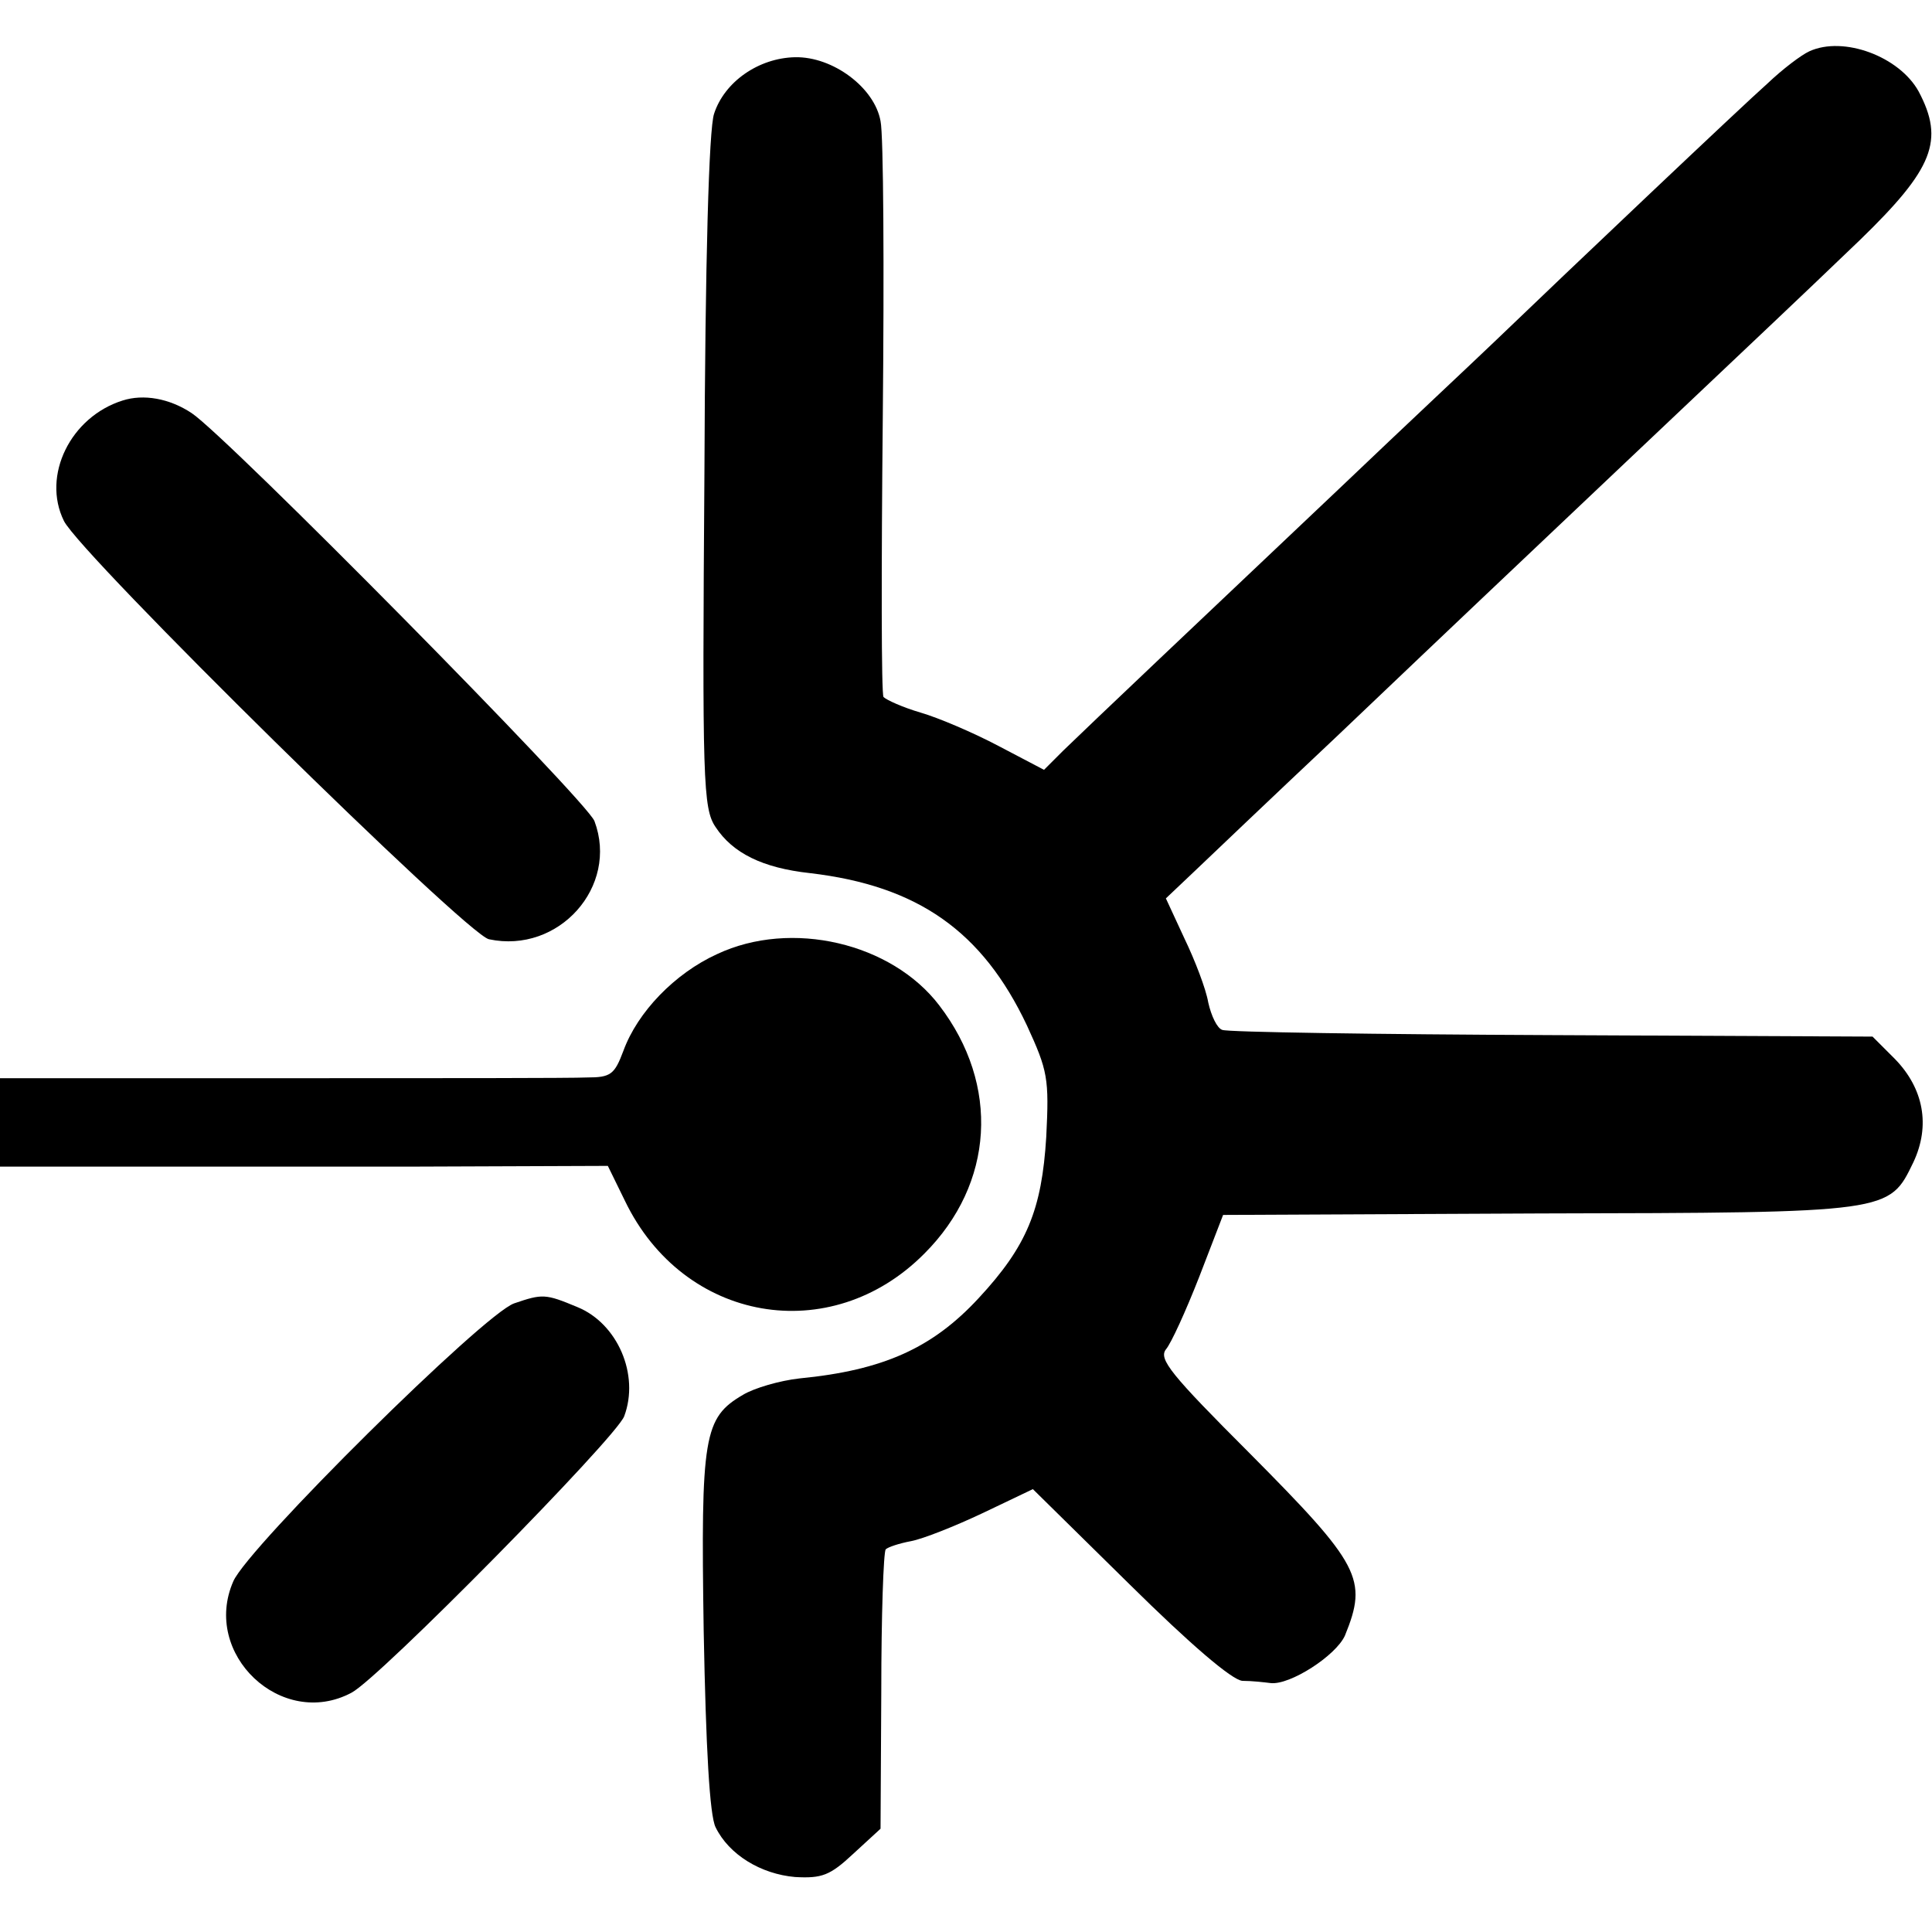
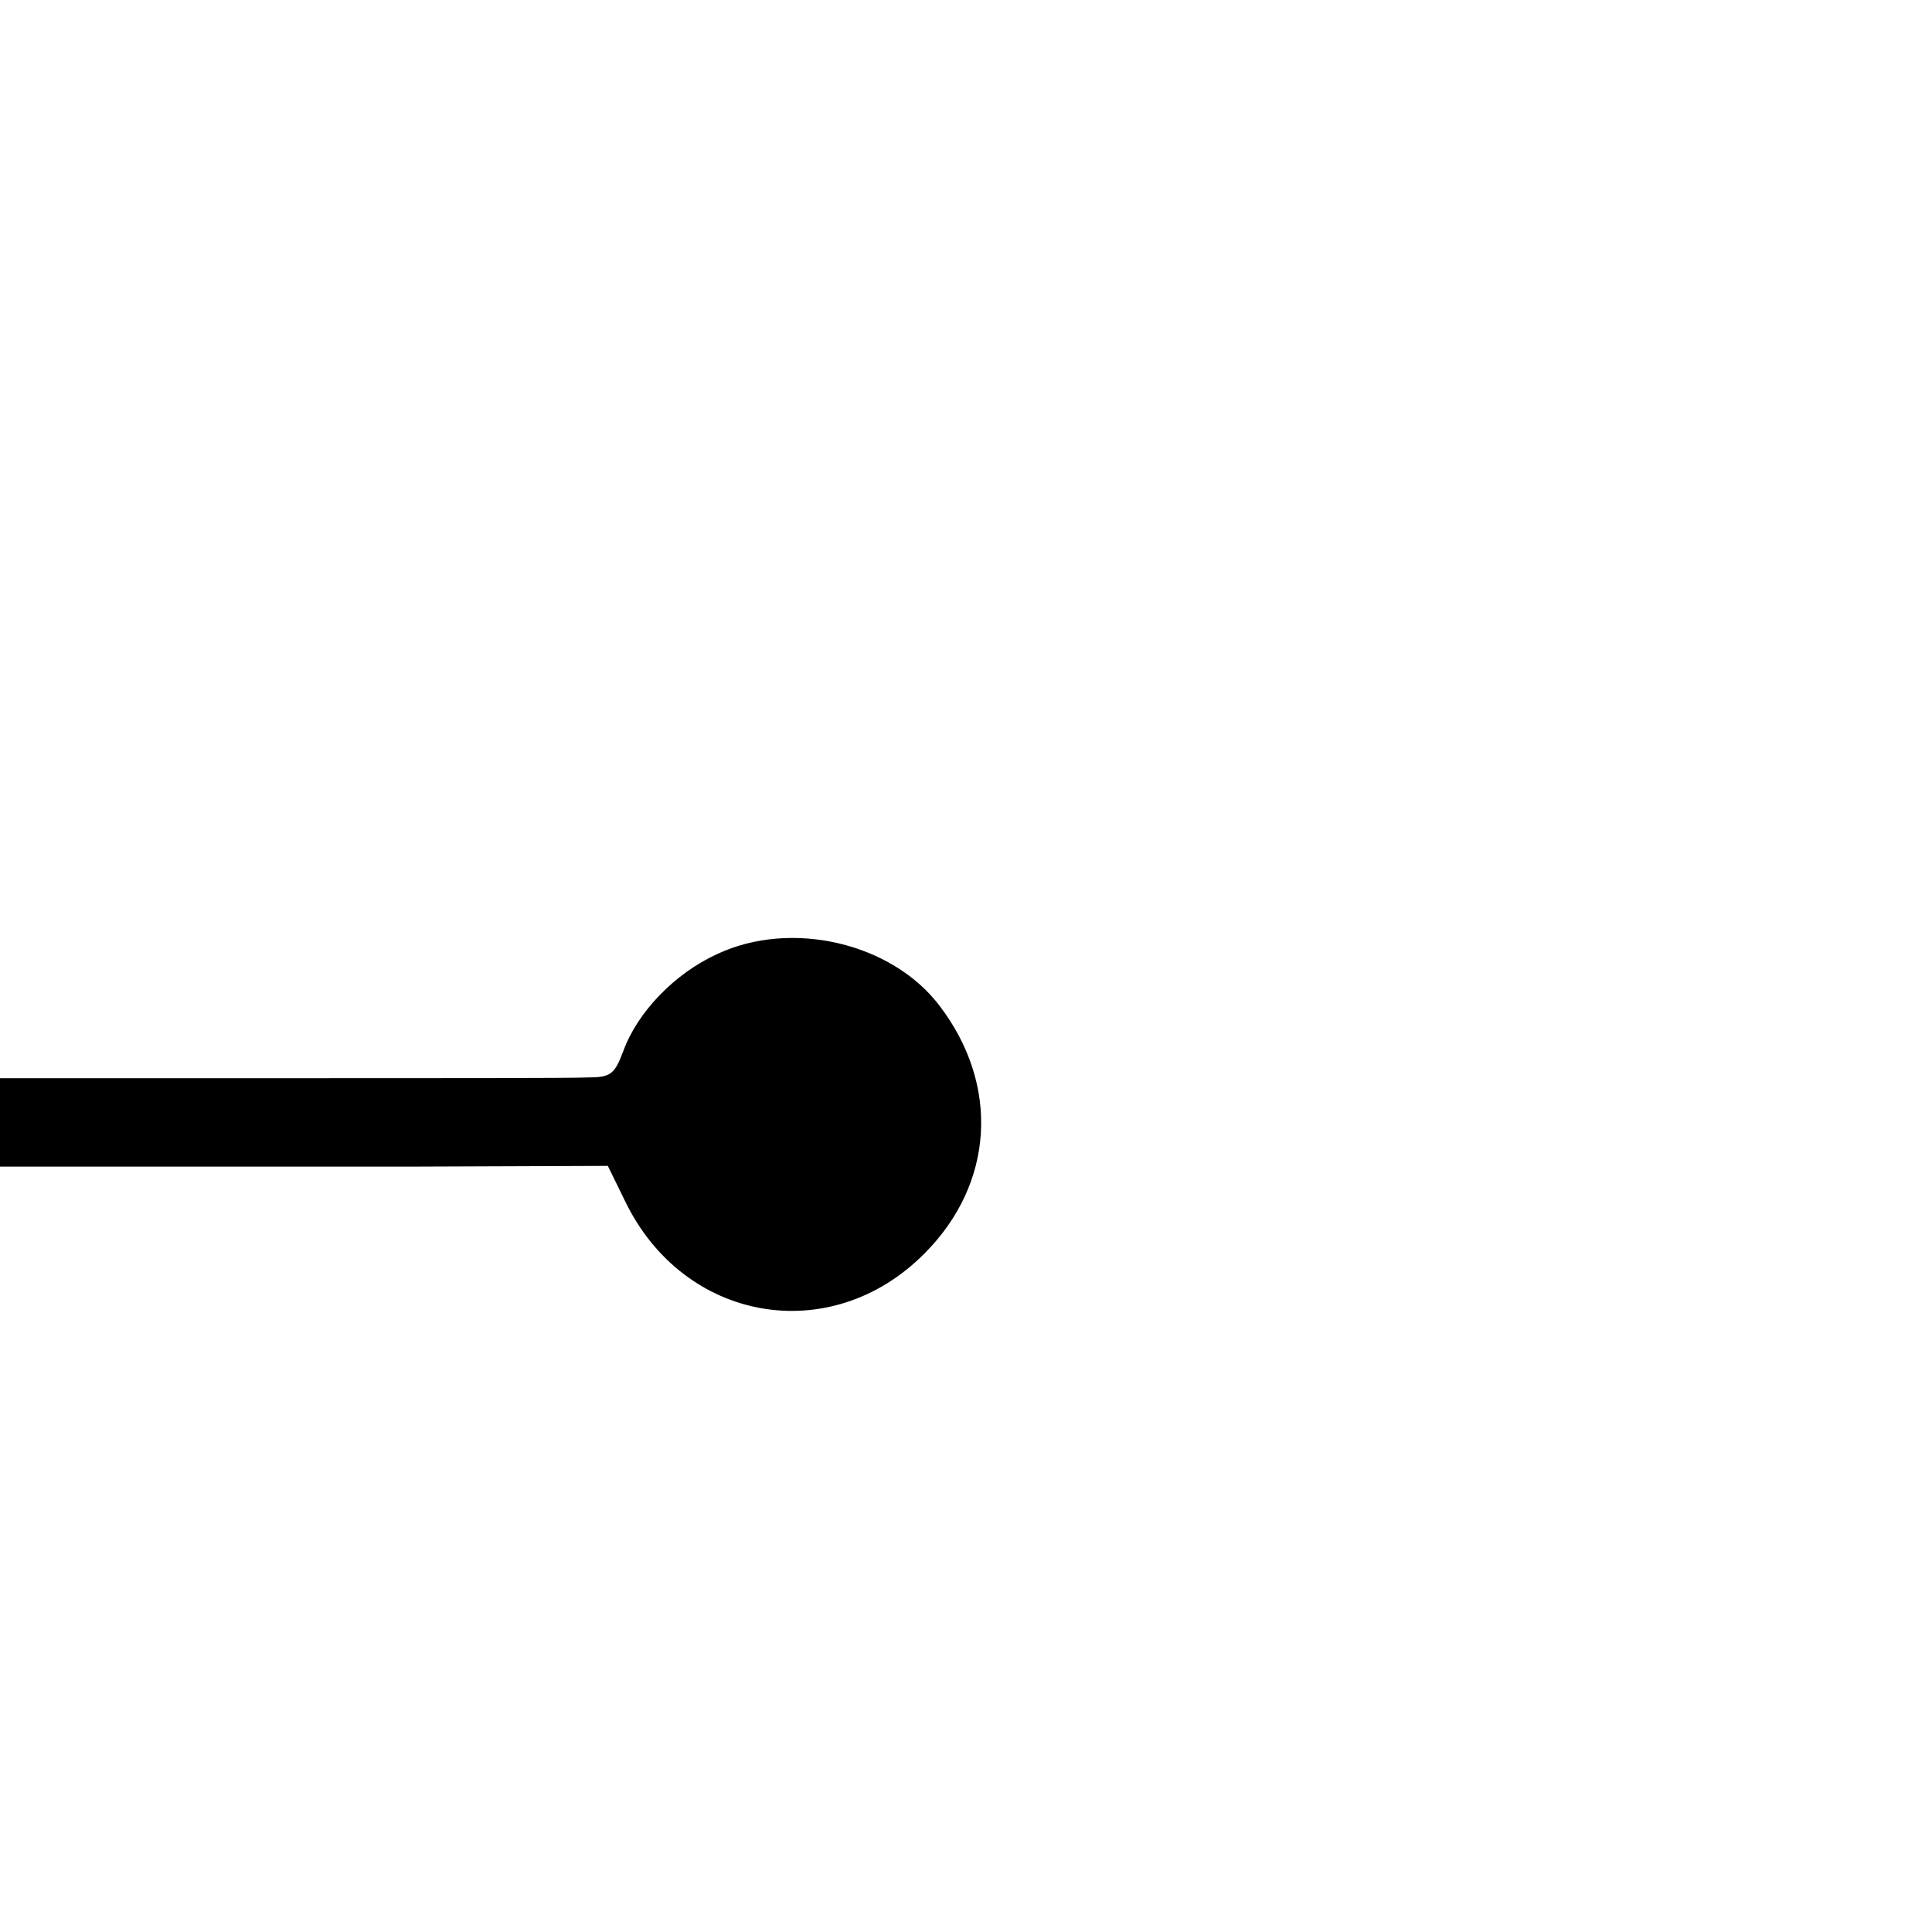
<svg xmlns="http://www.w3.org/2000/svg" version="1.0" width="260pt" height="260pt" viewBox="0 0 260 260" preserveAspectRatio="xMidYMid meet">
  <g transform="translate(0,260) scale(0.1,-0.1)" fill="#000000" stroke="none">
-     <path d="M2435 2531 c-11 -5 -36 -24 -56 -43 -35 -31 -266 -250 -368 -348 -26 -25 -119 -112 -206 -195 -187 -177 -338 -320 -374 -355 l-26 -26 -61 32 c-34 18 -81 38 -105 45 -24 7 -46 17 -50 21 -3 4 -3 173 -1 375 2 202 1 382 -3 400 -8 45 -64 87 -115 86 -49 -1 -95 -33 -109 -76 -7 -20 -12 -198 -13 -482 -3 -416 -2 -453 15 -478 23 -35 63 -55 127 -62 145 -17 232 -78 292 -205 28 -61 30 -71 26 -150 -6 -98 -26 -147 -91 -217 -62 -67 -128 -97 -241 -108 -27 -3 -61 -13 -76 -22 -53 -31 -57 -55 -53 -318 3 -158 8 -248 16 -264 18 -37 61 -63 107 -67 36 -2 47 2 78 31 l37 34 1 185 c0 102 3 188 6 191 3 3 18 8 34 11 16 3 59 20 97 38 l67 32 130 -128 c82 -81 138 -129 152 -130 13 0 30 -2 38 -3 26 -3 88 37 100 64 31 76 21 95 -129 246 -105 105 -122 126 -112 139 7 8 27 52 45 98 l32 83 426 2 c474 1 470 1 503 69 23 49 14 99 -25 139 l-30 30 -431 2 c-238 1 -437 4 -444 7 -7 2 -15 19 -19 37 -3 18 -18 57 -32 86 l-25 54 38 36 c21 20 107 102 192 182 188 179 201 191 391 371 207 196 215 203 313 297 99 96 114 134 79 200 -26 47 -101 75 -147 54z" />
-     <path d="M165 2061 c-70 -22 -109 -101 -79 -162 22 -45 542 -557 572 -563 94 -20 175 71 142 159 -10 27 -495 518 -542 549 -30 20 -65 26 -93 17z" />
    <path d="M965 1316 c-57 -26 -107 -78 -126 -130 -12 -32 -17 -36 -49 -36 -19 -1 -205 -1 -412 -1 l-378 0 0 -59 0 -60 143 0 c78 0 262 0 408 0 l267 1 23 -47 c79 -164 277 -198 403 -71 94 94 102 227 20 334 -64 84 -199 116 -299 69z" />
-     <path d="M692 846 c-41 -14 -358 -328 -378 -374 -43 -98 65 -200 159 -150 37 19 356 343 367 372 21 56 -9 125 -63 147 -43 18 -47 18 -85 5z" />
+     <path d="M692 846 z" />
  </g>
</svg>